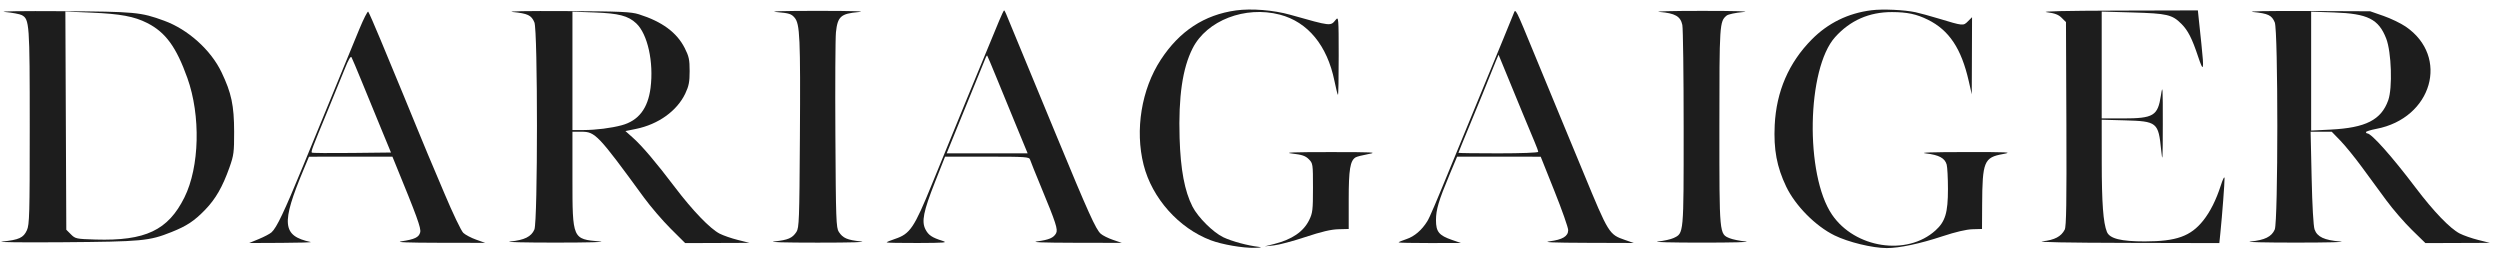
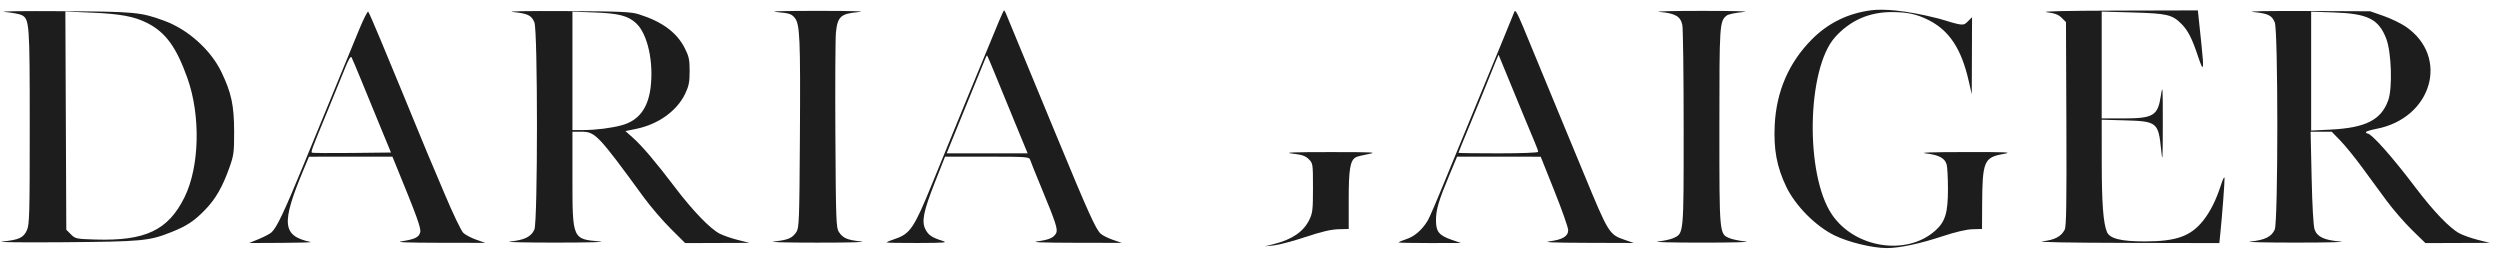
<svg xmlns="http://www.w3.org/2000/svg" width="188" height="19" viewBox="0 0 188 19" fill="none">
  <path fill-rule="evenodd" clip-rule="evenodd" d="M0.365 0.9C0.917 0.951 1.489 1.058 1.636 1.136C2.214 1.446 2.236 1.744 2.236 9.531C2.236 16.149 2.215 16.888 2.023 17.313C1.766 17.881 1.429 18.036 0.173 18.164C-0.342 18.217 1.711 18.24 4.736 18.216C10.685 18.17 11.217 18.12 12.881 17.457C14.046 16.993 14.613 16.618 15.432 15.77C16.218 14.956 16.735 14.056 17.255 12.594C17.58 11.68 17.61 11.448 17.607 9.906C17.603 7.927 17.404 6.991 16.658 5.432C15.853 3.753 14.137 2.212 12.344 1.558C10.57 0.911 10.2 0.877 4.611 0.841C1.723 0.822 -0.188 0.848 0.365 0.9ZM4.986 17.276L4.951 9.071L4.916 0.867L6.888 0.951C9.054 1.042 10.096 1.236 11.067 1.728C12.451 2.43 13.255 3.53 14.091 5.867C15.102 8.694 15.007 12.557 13.87 14.844C12.639 17.319 10.938 18.125 7.183 18.013C5.733 17.97 5.666 17.956 5.332 17.622L4.986 17.276Z" fill="#1D1D1D" />
  <path fill-rule="evenodd" clip-rule="evenodd" d="M27.022 2.19C26.702 2.962 26.152 4.297 25.8 5.156C25.448 6.016 24.94 7.253 24.671 7.906C24.403 8.559 23.561 10.607 22.8 12.457C21.369 15.936 20.807 17.121 20.42 17.471C20.296 17.584 19.866 17.81 19.465 17.975L18.736 18.275L21.173 18.264C22.514 18.258 23.498 18.228 23.361 18.199C21.216 17.739 21.127 16.822 22.831 12.752L23.236 11.784L26.373 11.783L29.51 11.781L29.702 12.25C31.364 16.303 31.677 17.162 31.599 17.47C31.505 17.846 31.181 18.001 30.175 18.149C29.722 18.216 30.686 18.253 32.986 18.257L36.486 18.263L35.806 18.022C35.432 17.889 34.997 17.66 34.84 17.512C34.683 17.364 34.043 16.029 33.419 14.544C32.794 13.059 32.232 11.731 32.171 11.594C32.109 11.456 31.772 10.641 31.421 9.781C30.78 8.209 30.139 6.659 28.607 2.969C28.15 1.869 27.737 0.928 27.69 0.878C27.642 0.827 27.342 1.418 27.022 2.19ZM24.607 8.406C25.132 7.134 25.737 5.654 25.951 5.116C26.201 4.49 26.374 4.198 26.433 4.304C26.485 4.396 26.837 5.229 27.216 6.157C27.595 7.085 28.242 8.659 28.653 9.656L29.401 11.469L26.456 11.502C24.836 11.521 23.485 11.51 23.453 11.477C23.377 11.402 23.462 11.178 24.607 8.406Z" fill="#1D1D1D" />
  <path fill-rule="evenodd" clip-rule="evenodd" d="M38.556 0.902C39.694 1.017 39.96 1.144 40.187 1.683C40.444 2.291 40.443 16.648 40.187 17.256C39.959 17.797 39.432 18.058 38.361 18.161C37.879 18.207 39.426 18.244 41.798 18.244C44.22 18.243 45.672 18.205 45.111 18.158C43.048 17.983 43.048 17.984 43.048 13.419V9.906H43.735C44.76 9.906 44.981 10.139 48.416 14.844C48.919 15.531 49.823 16.586 50.427 17.188L51.526 18.281L53.943 18.272L56.361 18.263L55.486 18.044C55.004 17.924 54.386 17.709 54.111 17.567C53.398 17.197 52.084 15.834 50.764 14.094C49.325 12.196 48.292 10.979 47.586 10.35L47.032 9.856L47.822 9.695C49.506 9.352 50.913 8.342 51.535 7.031C51.801 6.469 51.861 6.162 51.861 5.344C51.861 4.483 51.809 4.242 51.49 3.612C50.897 2.442 49.785 1.623 48.048 1.076C47.452 0.888 46.713 0.856 42.486 0.833C39.677 0.818 38.011 0.847 38.556 0.902ZM43.048 9.781V5.329V0.877L44.704 0.937C46.527 1.002 47.238 1.187 47.844 1.755C48.701 2.558 49.168 4.661 48.922 6.606C48.724 8.161 48.016 9.078 46.748 9.42C45.959 9.633 44.822 9.776 43.892 9.779L43.048 9.781Z" fill="#1D1D1D" />
  <path d="M58.416 0.909C59.335 0.989 59.508 1.042 59.748 1.322C60.155 1.795 60.199 2.783 60.152 10.412C60.114 16.534 60.092 17.134 59.892 17.439C59.585 17.907 59.265 18.046 58.248 18.154C57.703 18.211 58.951 18.247 61.486 18.247C64.02 18.247 65.268 18.211 64.723 18.154C63.706 18.046 63.387 17.907 63.079 17.439C62.879 17.133 62.857 16.524 62.821 10.162C62.8 6.343 62.818 2.865 62.863 2.432C62.986 1.244 63.23 1.024 64.555 0.909C65.227 0.851 64.112 0.817 61.486 0.817C58.859 0.817 57.744 0.851 58.416 0.909Z" fill="#1D1D1D" />
  <path fill-rule="evenodd" clip-rule="evenodd" d="M75.135 1.563C73.9 4.527 71.525 10.3 70.084 13.844C68.743 17.14 68.439 17.59 67.299 17.968C66.955 18.083 66.673 18.2 66.673 18.229C66.673 18.258 67.728 18.277 69.017 18.273C71.089 18.265 71.303 18.246 70.861 18.107C70.088 17.864 69.818 17.682 69.597 17.255C69.288 16.657 69.439 15.902 70.302 13.718L71.068 11.781H74.231C77.135 11.781 77.399 11.799 77.459 12C77.495 12.12 77.874 13.062 78.301 14.094C79.409 16.768 79.568 17.26 79.418 17.541C79.235 17.883 78.881 18.035 78.009 18.149C77.49 18.216 78.408 18.252 80.798 18.257L84.361 18.264L83.701 18.039C83.339 17.916 82.922 17.709 82.776 17.579C82.409 17.255 81.844 16.004 79.452 10.219C78.315 7.469 77.023 4.347 76.582 3.281C76.14 2.216 75.728 1.217 75.666 1.063C75.605 0.908 75.533 0.781 75.507 0.781C75.482 0.781 75.314 1.133 75.135 1.563ZM72.195 9.063C73.038 6.99 73.85 5.002 74.137 4.307C74.174 4.218 74.22 4.162 74.239 4.182C74.258 4.202 74.584 4.978 74.964 5.906C75.343 6.834 76.019 8.48 76.466 9.563L77.278 11.531H74.234H71.19L72.195 9.063Z" fill="#1D1D1D" />
-   <path d="M92.943 0.784C90.564 1.113 88.7 2.336 87.289 4.495C85.837 6.717 85.338 9.779 86 12.398C86.633 14.905 88.646 17.162 91.057 18.07C91.906 18.39 93.468 18.659 94.34 18.636C94.82 18.624 94.945 18.597 94.673 18.566C93.823 18.469 92.65 18.152 91.997 17.844C91.235 17.483 90.087 16.343 89.677 15.539C89.082 14.372 88.778 12.756 88.706 10.384C88.613 7.268 88.923 5.132 89.688 3.628C90.753 1.534 93.636 0.422 96.241 1.1C98.349 1.649 99.807 3.418 100.35 6.085C100.461 6.631 100.579 7.104 100.613 7.137C100.646 7.171 100.672 5.853 100.67 4.208C100.668 1.357 100.658 1.231 100.452 1.482C100.045 1.977 100.142 1.988 97.018 1.108C95.77 0.757 94.101 0.624 92.943 0.784Z" fill="#1D1D1D" />
  <path fill-rule="evenodd" clip-rule="evenodd" d="M113.821 1.031C113.756 1.203 113.411 2.047 113.056 2.906C112.7 3.766 112.19 5.003 111.921 5.656C111.652 6.309 111.062 7.744 110.609 8.844C110.156 9.944 109.566 11.378 109.298 12.031C107.919 15.397 107.516 16.341 107.331 16.641C106.922 17.302 106.365 17.78 105.776 17.976C105.445 18.086 105.173 18.2 105.173 18.229C105.173 18.258 106.228 18.279 107.517 18.277L109.861 18.273L109.191 18.042C108.209 17.703 107.986 17.428 107.986 16.559C107.986 15.762 108.184 15.097 109.01 13.125L109.574 11.781L112.717 11.783L115.861 11.784L116.897 14.377C117.467 15.802 117.932 17.122 117.928 17.31C117.921 17.771 117.505 18.02 116.529 18.147C115.978 18.218 116.825 18.253 119.298 18.261L122.861 18.273L122.2 18.045C121.002 17.631 120.974 17.586 119.094 13.031C118.512 11.622 117.731 9.738 117.359 8.844C116.987 7.95 116.122 5.856 115.436 4.19C113.919 0.507 113.978 0.622 113.821 1.031ZM111.983 5.844C112.143 5.431 112.368 4.874 112.484 4.605L112.693 4.117L113.254 5.48C113.563 6.23 114.116 7.575 114.484 8.469C114.851 9.363 115.269 10.366 115.413 10.698C115.556 11.03 115.673 11.354 115.673 11.417C115.673 11.483 114.409 11.531 112.673 11.531C111.023 11.531 109.673 11.514 109.673 11.492C109.673 11.471 110.128 10.36 110.683 9.024C111.238 7.687 111.823 6.256 111.983 5.844Z" fill="#1D1D1D" />
  <path d="M124.811 0.899C125.97 0.996 126.374 1.228 126.511 1.874C126.566 2.132 126.611 5.634 126.611 9.656C126.611 17.688 126.625 17.527 125.859 17.897C125.654 17.996 125.12 18.115 124.673 18.161C124.226 18.208 125.717 18.246 127.986 18.246C130.254 18.246 131.739 18.208 131.285 18.161C130.831 18.115 130.287 18.005 130.075 17.917C129.287 17.591 129.298 17.707 129.298 9.54C129.298 1.796 129.31 1.613 129.844 1.17C129.959 1.075 130.516 0.956 131.082 0.907C131.714 0.852 130.522 0.818 127.986 0.818C125.717 0.819 124.288 0.855 124.811 0.899Z" fill="#1D1D1D" />
-   <path d="M140.736 0.771C138.982 0.989 137.464 1.733 136.236 2.977C134.512 4.723 133.581 6.879 133.458 9.409C133.37 11.243 133.615 12.554 134.321 14.031C135.008 15.466 136.523 16.998 137.951 17.7C138.991 18.211 140.803 18.652 141.878 18.655C142.833 18.657 144.364 18.333 146.081 17.765C147.055 17.443 147.87 17.252 148.328 17.239L149.047 17.219L149.057 15.406C149.074 12.136 149.197 11.838 150.639 11.581C151.385 11.448 151.04 11.431 147.736 11.435C145.239 11.438 144.27 11.472 144.837 11.538C145.813 11.652 146.253 11.889 146.39 12.377C146.442 12.565 146.486 13.394 146.486 14.219C146.486 16.001 146.286 16.662 145.547 17.33C143.402 19.268 139.49 18.67 137.767 16.14C135.729 13.148 135.868 5.163 138 2.792C139.131 1.534 140.563 0.904 142.28 0.909C143.428 0.913 144.117 1.059 144.971 1.48C146.572 2.269 147.493 3.65 148.049 6.094L148.277 7.094L148.288 4.193L148.298 1.293L147.988 1.603C147.636 1.955 147.641 1.956 145.798 1.399C145.145 1.202 144.357 0.986 144.048 0.92C143.203 0.739 141.581 0.665 140.736 0.771Z" fill="#1D1D1D" />
+   <path d="M140.736 0.771C138.982 0.989 137.464 1.733 136.236 2.977C134.512 4.723 133.581 6.879 133.458 9.409C133.37 11.243 133.615 12.554 134.321 14.031C135.008 15.466 136.523 16.998 137.951 17.7C138.991 18.211 140.803 18.652 141.878 18.655C142.833 18.657 144.364 18.333 146.081 17.765C147.055 17.443 147.87 17.252 148.328 17.239L149.047 17.219L149.057 15.406C149.074 12.136 149.197 11.838 150.639 11.581C151.385 11.448 151.04 11.431 147.736 11.435C145.239 11.438 144.27 11.472 144.837 11.538C145.813 11.652 146.253 11.889 146.39 12.377C146.442 12.565 146.486 13.394 146.486 14.219C146.486 16.001 146.286 16.662 145.547 17.33C143.402 19.268 139.49 18.67 137.767 16.14C135.729 13.148 135.868 5.163 138 2.792C139.131 1.534 140.563 0.904 142.28 0.909C143.428 0.913 144.117 1.059 144.971 1.48C146.572 2.269 147.493 3.65 148.049 6.094L148.277 7.094L148.288 4.193L148.298 1.293L147.988 1.603C147.636 1.955 147.641 1.956 145.798 1.399C143.203 0.739 141.581 0.665 140.736 0.771Z" fill="#1D1D1D" />
  <path d="M153.915 0.917C154.525 0.996 154.797 1.099 155.04 1.342L155.361 1.662L155.392 9.315C155.415 15.236 155.387 17.037 155.267 17.269C154.997 17.789 154.517 18.042 153.601 18.148C153.077 18.209 155.53 18.255 159.815 18.265L166.894 18.281L166.974 17.5C167.108 16.186 167.295 13.737 167.286 13.406C167.281 13.223 167.161 13.456 166.997 13.969C166.655 15.032 166.204 15.93 165.684 16.582C164.737 17.769 163.669 18.151 161.29 18.154C159.497 18.157 158.643 17.942 158.439 17.437C158.162 16.751 158.053 15.28 158.051 12.173L158.048 9.003L159.775 9.05C162.218 9.117 162.312 9.194 162.521 11.296C162.623 12.313 162.639 12.054 162.643 9.344C162.646 6.52 162.633 6.311 162.502 7.17C162.267 8.716 161.951 8.906 159.615 8.906H158.048V4.889V0.871L160.392 0.938C162.967 1.012 163.349 1.101 164.039 1.792C164.536 2.288 164.841 2.887 165.298 4.258C165.711 5.501 165.759 5.318 165.545 3.303C165.474 2.638 165.385 1.799 165.348 1.438L165.28 0.781L159.195 0.797C155.318 0.807 153.403 0.851 153.915 0.917Z" fill="#1D1D1D" />
  <path fill-rule="evenodd" clip-rule="evenodd" d="M169.431 0.902C170.569 1.017 170.835 1.144 171.062 1.683C171.319 2.291 171.318 16.648 171.062 17.256C170.833 17.797 170.307 18.058 169.236 18.161C168.754 18.207 170.301 18.244 172.673 18.244C175.045 18.243 176.536 18.206 175.986 18.161C174.785 18.064 174.253 17.814 174.056 17.254C173.968 17.005 173.881 15.478 173.835 13.375L173.758 9.906H174.552H175.346L176.004 10.585C176.365 10.958 177.086 11.844 177.606 12.554C178.126 13.263 178.957 14.394 179.452 15.067C179.948 15.74 180.812 16.738 181.373 17.286L182.393 18.281L184.814 18.272L187.236 18.263L186.361 18.044C185.879 17.924 185.251 17.704 184.964 17.556C184.238 17.18 182.999 15.891 181.65 14.108C179.87 11.755 178.334 10.032 178.017 10.031C177.965 10.031 177.923 9.988 177.923 9.935C177.923 9.882 178.27 9.773 178.693 9.692C182.899 8.893 184.229 4.263 180.904 1.998C180.536 1.748 179.786 1.387 179.236 1.196L178.236 0.848L173.361 0.828C170.514 0.816 168.879 0.847 169.431 0.902ZM173.798 9.819V5.349V0.878L175.517 0.936C178.054 1.023 178.873 1.433 179.443 2.9C179.838 3.916 179.926 6.621 179.594 7.543C179.063 9.021 177.904 9.61 175.267 9.745L173.798 9.819Z" fill="#1D1D1D" />
  <path d="M97.17 11.547C97.916 11.633 98.167 11.719 98.42 11.971C98.729 12.281 98.736 12.326 98.736 14.128C98.736 15.796 98.709 16.023 98.448 16.552C98.02 17.421 97.166 18.006 95.831 18.344L95.111 18.526L95.798 18.454C96.176 18.415 97.245 18.13 98.173 17.821C99.362 17.426 100.092 17.253 100.642 17.239L101.423 17.219V14.996C101.423 12.745 101.531 12.086 101.94 11.834C102.032 11.777 102.473 11.664 102.921 11.582C103.629 11.454 103.245 11.435 99.986 11.437C97.229 11.438 96.483 11.467 97.17 11.547Z" fill="#1D1D1D" />
</svg>